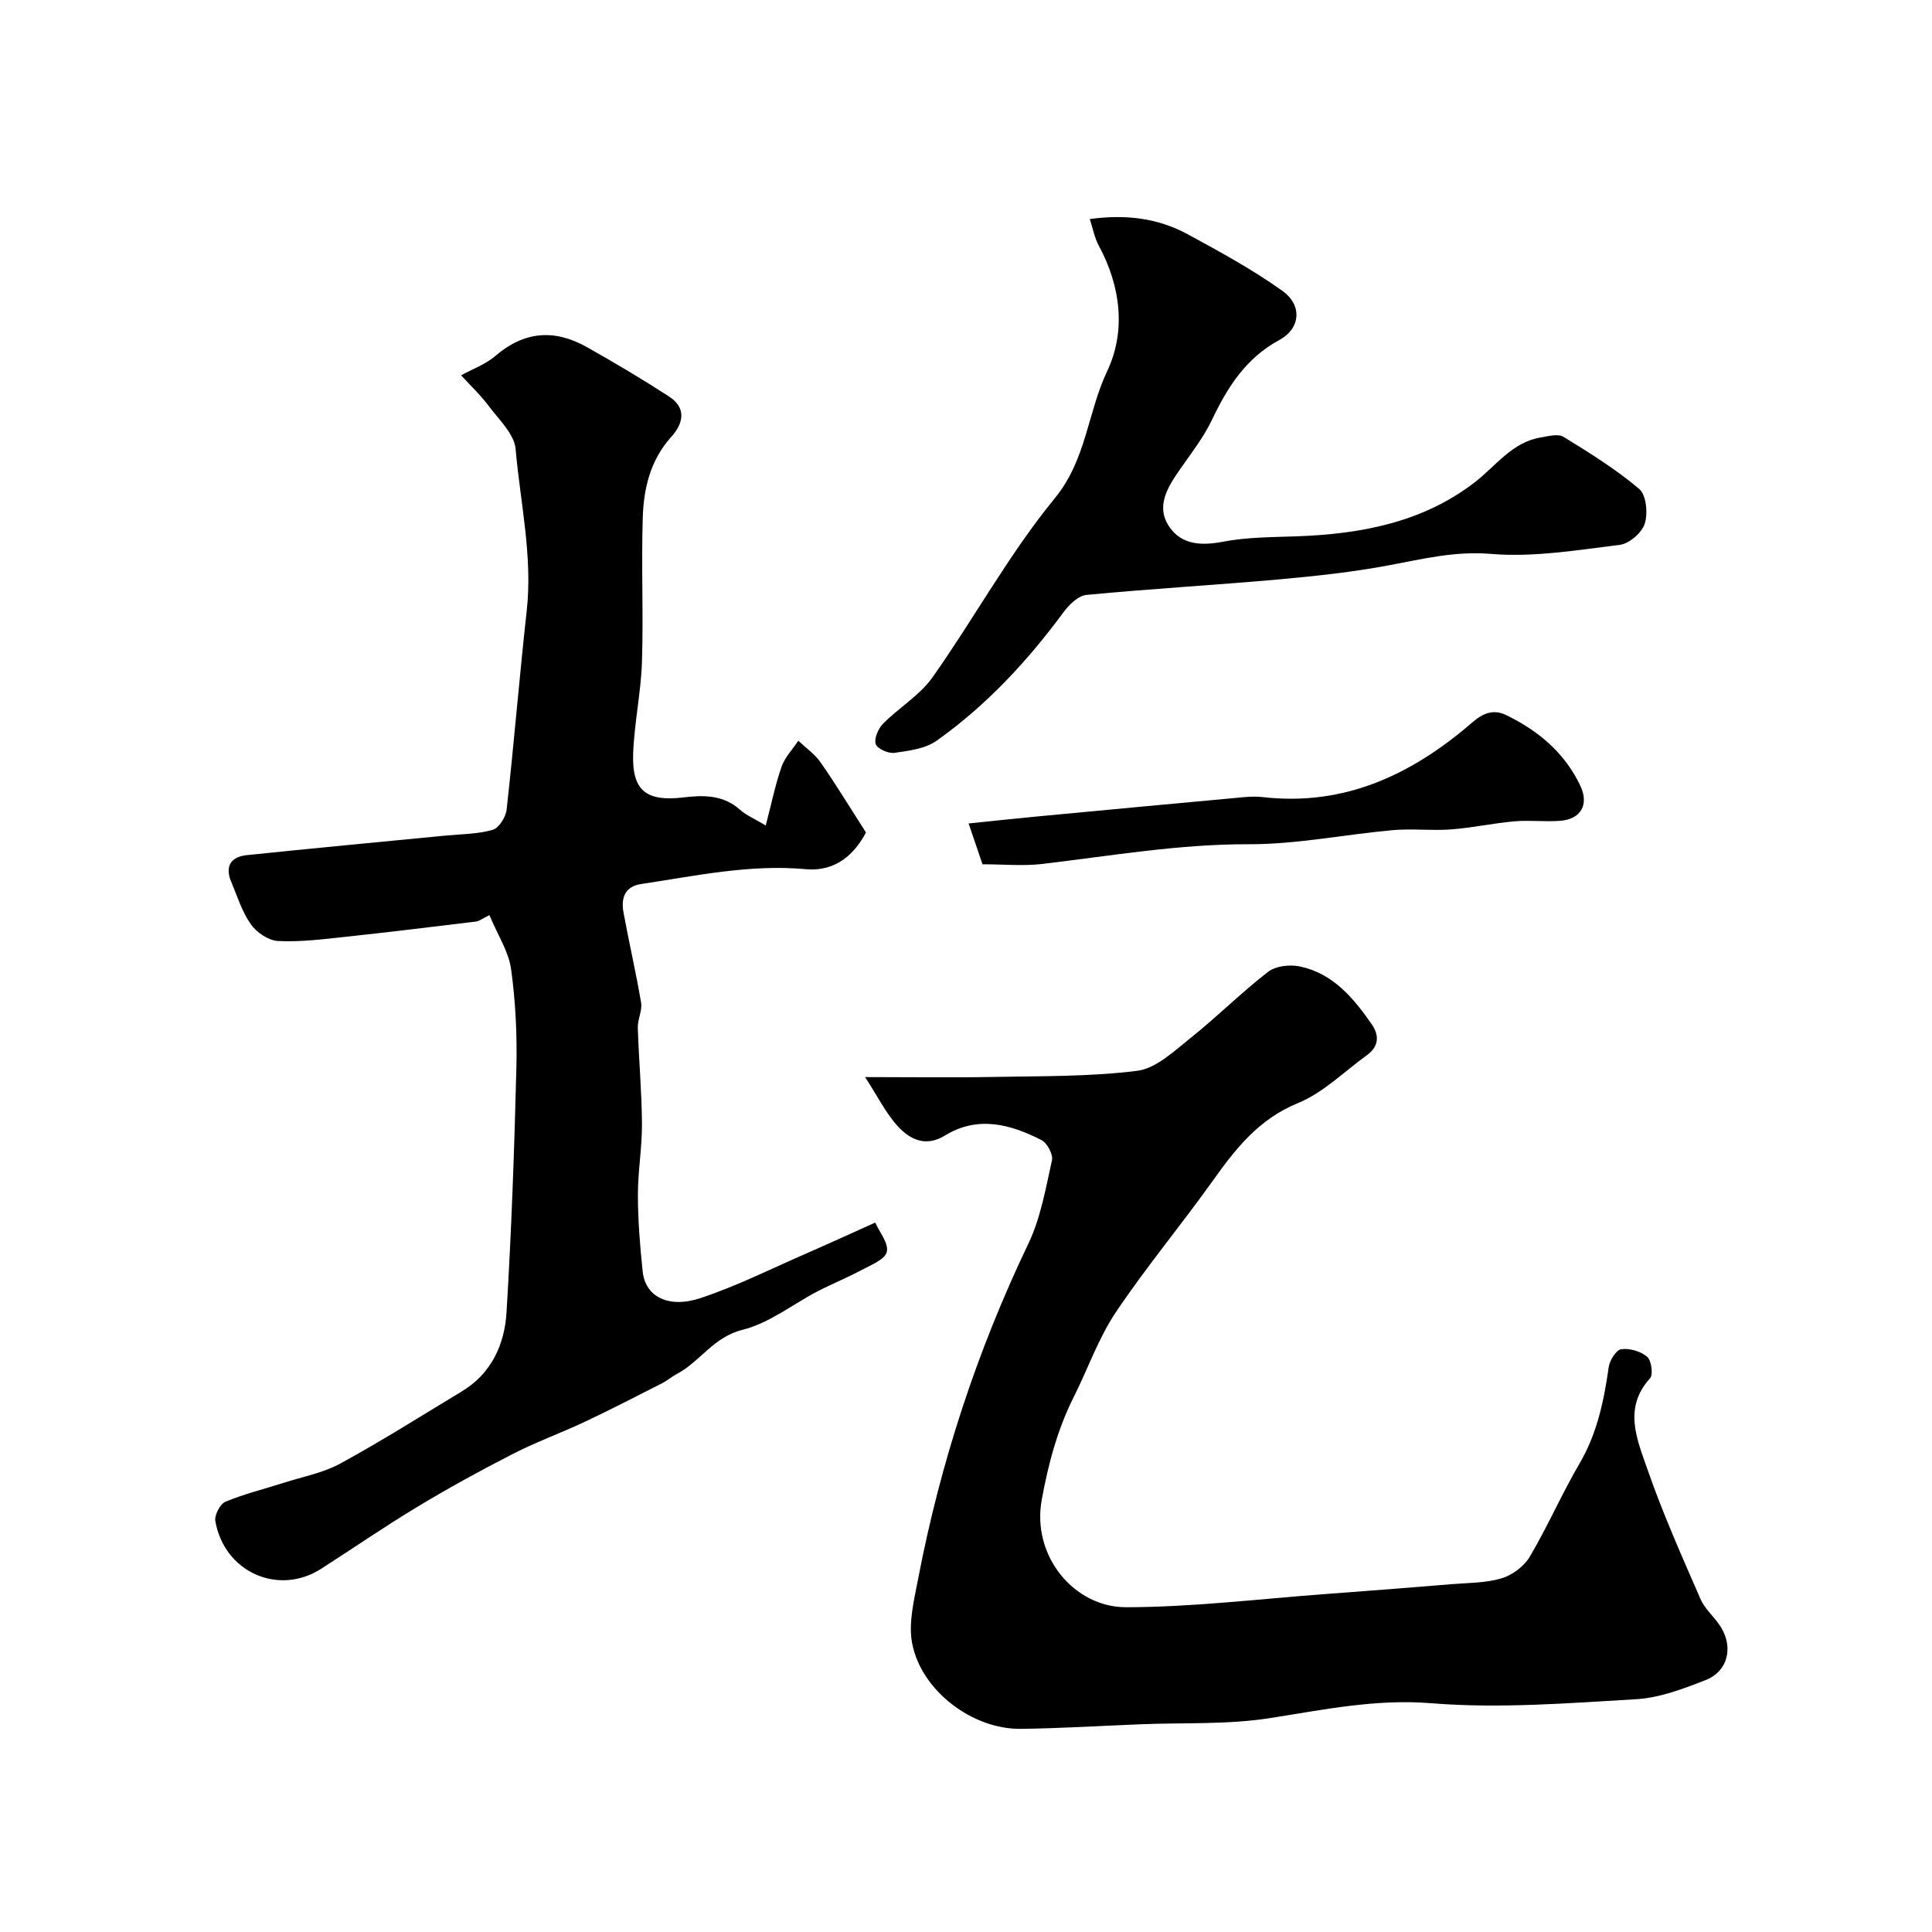
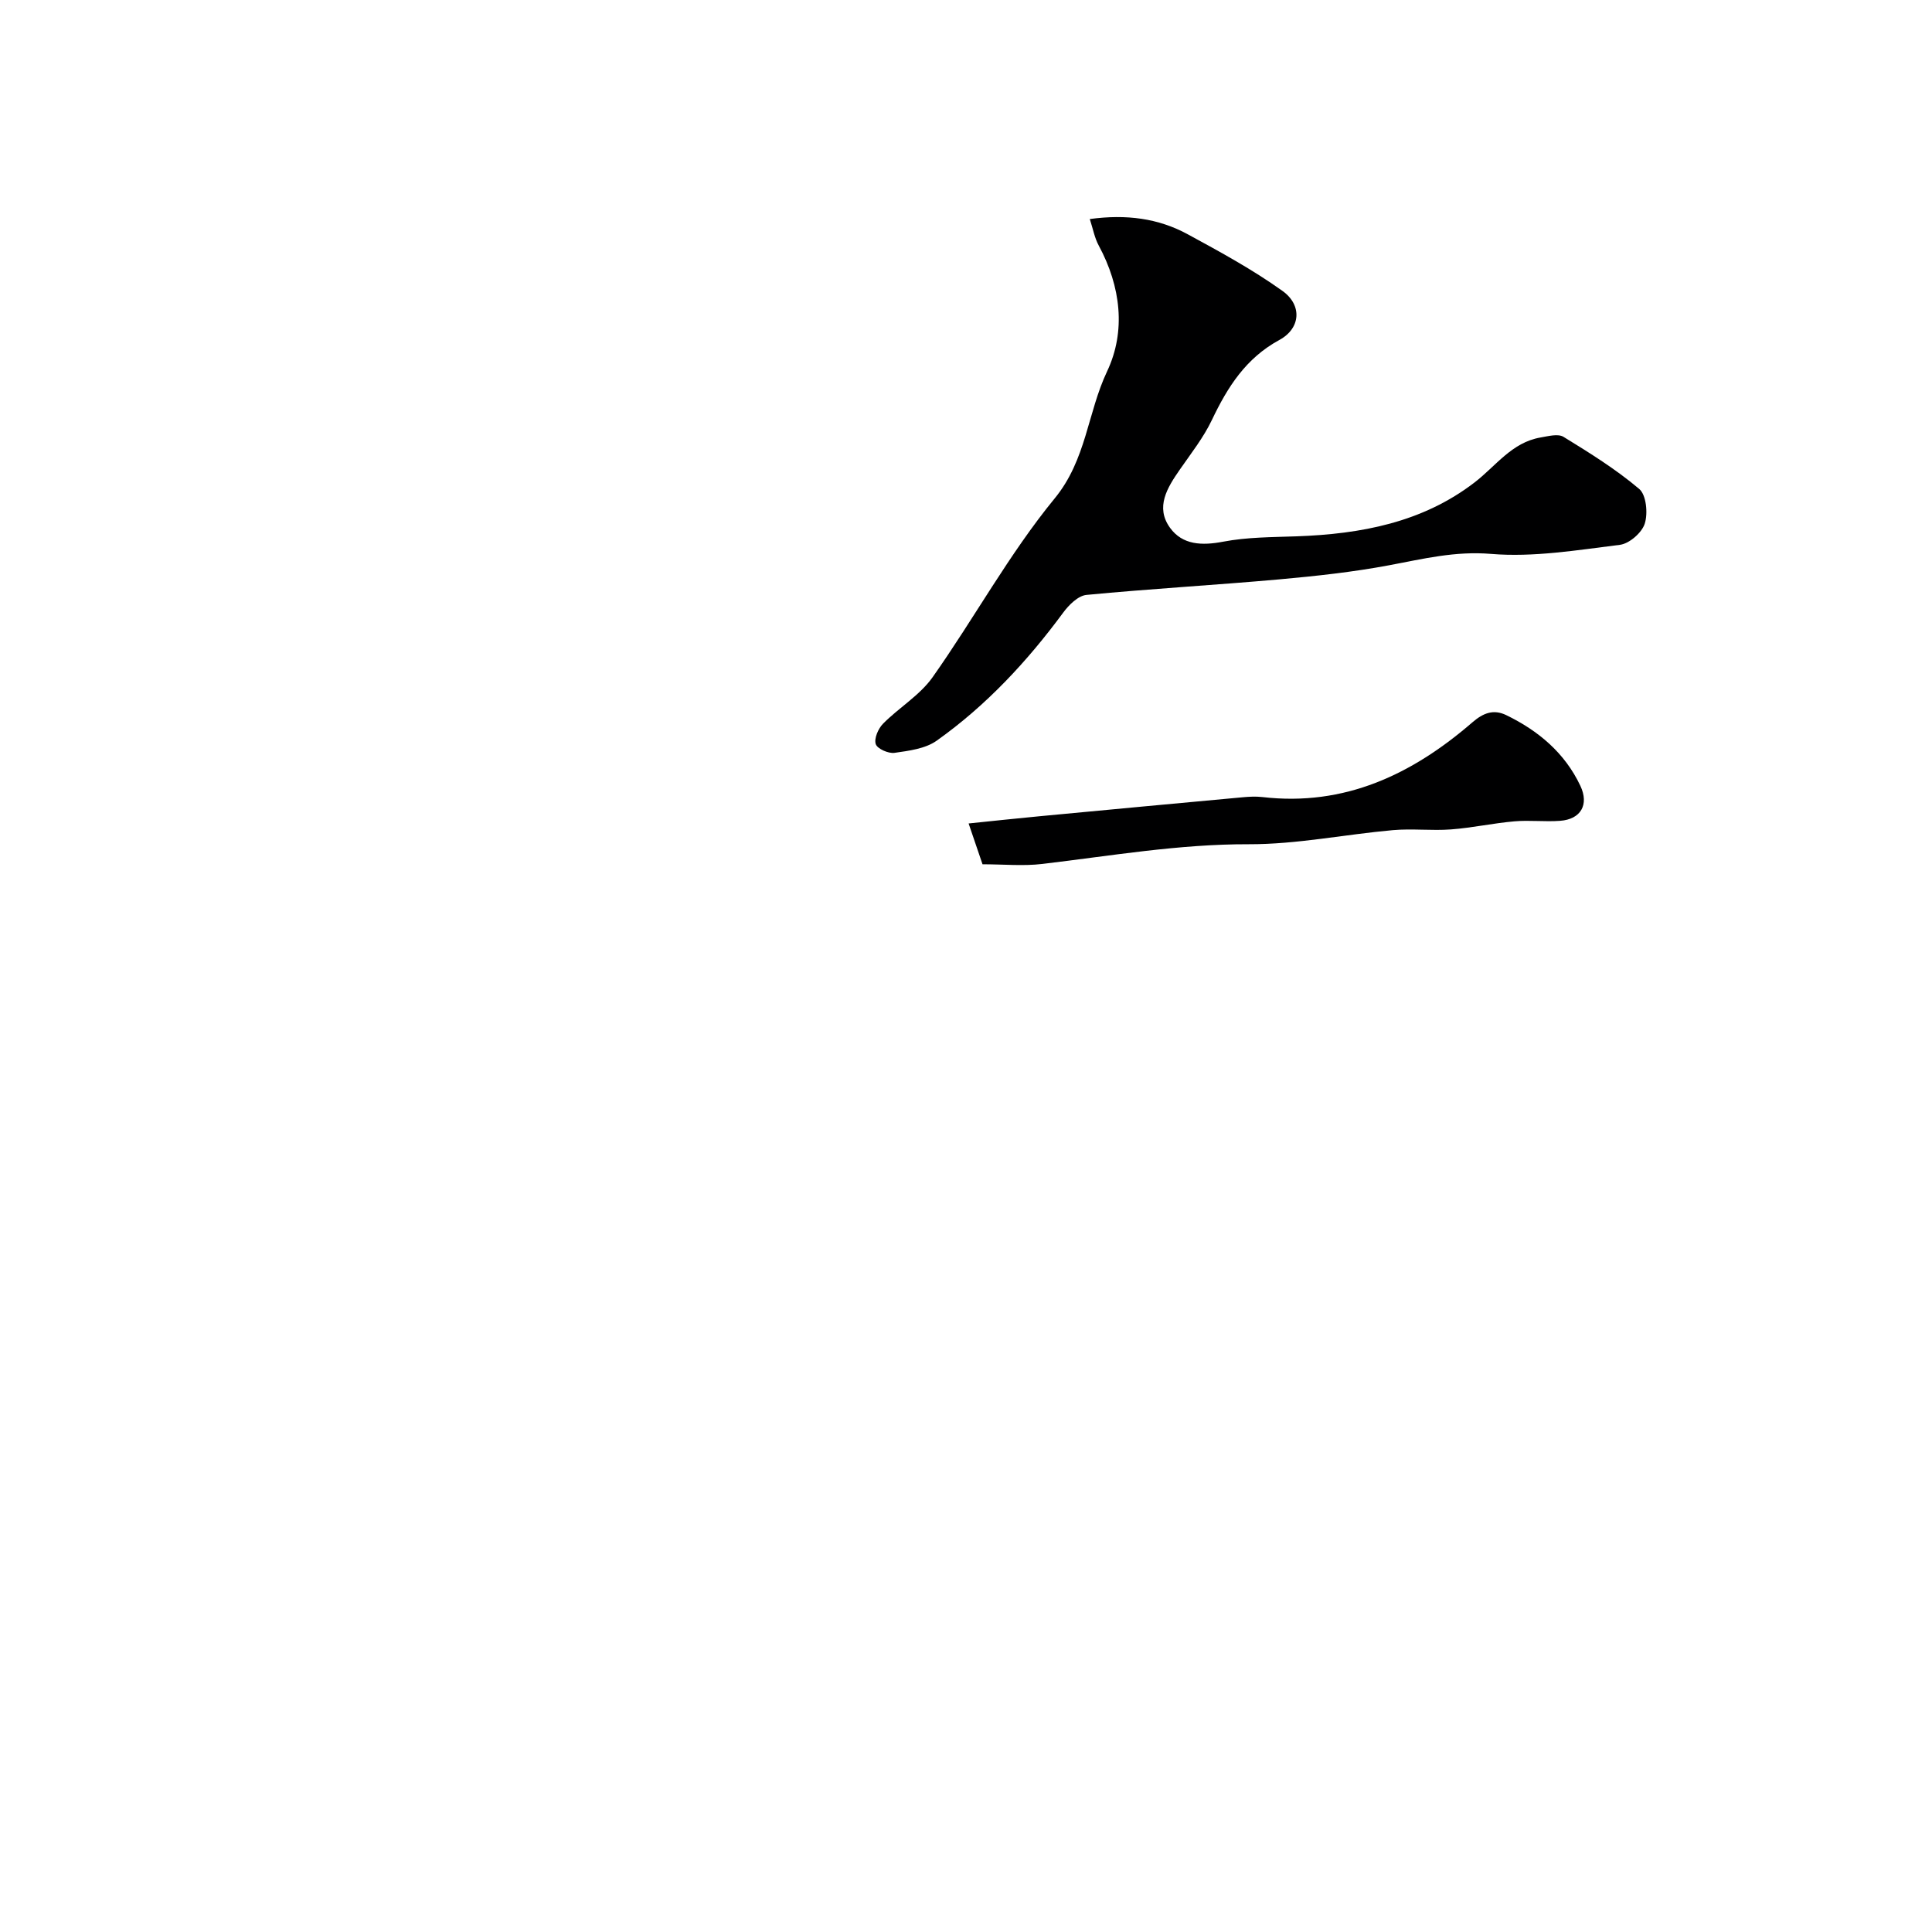
<svg xmlns="http://www.w3.org/2000/svg" enable-background="new 0 0 400 400" viewBox="0 0 400 400">
  <g fill="#000001">
-     <path d="m101.33 189.47c-1.62.8-2.15 1.25-2.73 1.32-9.09 1.1-18.17 2.22-27.27 3.19-4.58.49-9.22 1.08-13.79.84-1.97-.1-4.42-1.77-5.61-3.46-1.84-2.62-2.82-5.85-4.08-8.85-1.34-3.19.02-5.13 3.22-5.46 13.72-1.43 27.45-2.71 41.18-4.05 3.27-.32 6.64-.3 9.75-1.19 1.29-.37 2.72-2.64 2.89-4.18 1.53-13.7 2.64-27.45 4.16-41.15 1.26-11.33-1.33-22.38-2.3-33.52-.27-3.1-3.43-6.05-5.53-8.86-1.76-2.35-3.92-4.39-5.75-6.39 2.41-1.34 5.1-2.3 7.12-4.04 5.94-5.11 12.21-5.56 18.83-1.85 5.79 3.25 11.51 6.65 17.08 10.26 3.66 2.37 3.03 5.54.46 8.39-4.29 4.75-5.69 10.6-5.88 16.63-.32 9.99.15 20-.17 29.99-.21 6.33-1.6 12.62-1.82 18.95-.28 7.73 2.79 9.98 10.46 9.05 4.07-.49 8.2-.54 11.65 2.55 1.28 1.15 2.96 1.84 5.34 3.27 1.2-4.58 1.98-8.47 3.28-12.18.69-1.96 2.28-3.59 3.46-5.37 1.56 1.48 3.42 2.76 4.62 4.49 3.16 4.54 6.03 9.27 9.39 14.51-2.3 4.32-6.1 8.18-12.51 7.59-11.56-1.05-22.76 1.39-34.05 3.08-3.45.52-4.17 3.01-3.64 5.9 1.14 6.23 2.59 12.41 3.64 18.65.28 1.66-.74 3.49-.68 5.23.21 6.62.82 13.24.86 19.86.03 4.93-.85 9.86-.84 14.8.01 5.26.44 10.54.99 15.78.54 5.17 5.27 7.74 12.03 5.49 7.51-2.5 14.65-6.09 21.93-9.26 4.48-1.95 8.93-4 14.19-6.36.85 1.94 2.82 4.29 2.39 6.07-.38 1.6-3.31 2.72-5.26 3.77-2.95 1.59-6.08 2.85-9.06 4.39-5.19 2.7-10.04 6.61-15.55 7.97-6.05 1.5-8.82 6.66-13.69 9.2-1.01.53-1.88 1.31-2.89 1.83-5.3 2.69-10.58 5.42-15.95 7.96-4.97 2.34-10.16 4.22-15.04 6.72-6.68 3.42-13.28 7.04-19.71 10.92-6.78 4.08-13.3 8.58-19.96 12.85-8.86 5.68-20.08.69-21.91-9.9-.21-1.23 1.01-3.54 2.13-4 3.87-1.61 7.99-2.6 11.99-3.89 3.96-1.27 8.19-2.05 11.78-4.01 8.55-4.67 16.79-9.89 25.14-14.93 6.13-3.7 8.84-9.7 9.25-16.34 1.02-16.84 1.62-33.71 2.04-50.58.17-6.82-.16-13.72-1.09-20.47-.5-3.66-2.76-7.07-4.49-11.21z" />
-     <path d="m179.11 223c9.75 0 18.08.13 26.4-.03 9.99-.19 20.05-.03 29.93-1.27 3.89-.49 7.6-4.04 10.97-6.73 5.53-4.41 10.56-9.45 16.15-13.78 1.57-1.21 4.49-1.53 6.55-1.1 6.85 1.43 11.09 6.51 14.87 11.94 1.67 2.4 1.47 4.68-1.01 6.46-4.7 3.4-9.03 7.76-14.26 9.9-8.13 3.33-12.91 9.47-17.68 16.16-6.54 9.17-13.79 17.85-20.05 27.2-3.59 5.37-5.76 11.69-8.69 17.52-3.38 6.73-5.26 13.86-6.61 21.24-2.13 11.7 6.76 22.27 17.46 22.25 13.8-.02 27.6-1.72 41.4-2.74 8.7-.64 17.39-1.32 26.08-2.04 3.44-.28 7-.23 10.25-1.2 2.22-.67 4.66-2.46 5.83-4.44 3.72-6.29 6.65-13.05 10.34-19.36 3.65-6.24 5.04-12.98 6.03-19.96.2-1.39 1.55-3.54 2.59-3.68 1.73-.24 4.03.42 5.36 1.56.89.76 1.3 3.69.6 4.46-5.62 6.2-2.65 12.73-.55 18.8 3.16 9.13 7.12 17.99 10.98 26.86.95 2.19 3.04 3.86 4.3 5.95 2.55 4.22 1.33 9.09-3.19 10.86-4.65 1.82-9.58 3.7-14.48 3.98-14.07.82-28.28 1.96-42.26.83-11.6-.94-22.37 1.34-33.51 3.08-8.77 1.37-17.83.91-26.76 1.27-8.27.33-16.53.85-24.8.95-9.98.13-20.62-7.87-22.5-17.71-.81-4.22.4-8.95 1.24-13.35 4.62-24.1 12.21-47.21 22.82-69.39 2.55-5.33 3.59-11.43 4.89-17.27.27-1.21-.99-3.57-2.18-4.18-6.44-3.29-13.18-5.11-19.98-.94-4.02 2.47-7.29.79-9.82-1.98-2.42-2.67-4.08-6.07-6.71-10.12z" />
    <path d="m225.63 45.35c7.58-1.03 14.2-.15 20.27 3.15 6.7 3.64 13.44 7.31 19.62 11.73 4.13 2.95 3.77 7.76-.63 10.15-6.96 3.78-10.73 9.75-13.97 16.55-1.73 3.64-4.3 6.91-6.62 10.25-2.62 3.77-5.17 7.82-2.04 12.12 2.58 3.54 6.59 3.69 10.98 2.85 4.97-.95 10.14-.93 15.23-1.11 13.28-.48 26.01-2.84 36.84-11.17 4.38-3.37 7.69-8.27 13.63-9.29 1.58-.27 3.62-.83 4.76-.14 5.41 3.32 10.86 6.71 15.68 10.79 1.47 1.24 1.83 5.04 1.15 7.18-.59 1.88-3.2 4.15-5.15 4.39-8.86 1.1-17.88 2.61-26.67 1.88-7.43-.62-14.06 1.03-21.04 2.34-7.55 1.42-15.23 2.25-22.89 2.94-13.27 1.18-26.58 1.94-39.84 3.21-1.73.17-3.65 2.08-4.82 3.67-7.46 10.12-15.94 19.23-26.19 26.51-2.35 1.67-5.74 2.09-8.74 2.52-1.26.18-3.57-.85-3.88-1.82-.37-1.16.52-3.21 1.52-4.22 3.29-3.33 7.59-5.86 10.24-9.6 8.63-12.21 15.85-25.53 25.29-37.04 6.57-8 6.79-17.72 10.85-26.3 3.94-8.33 2.84-17.56-1.7-26-.89-1.62-1.22-3.52-1.88-5.54z" />
    <path d="m203.42 178.94c-.98-2.88-1.86-5.46-2.88-8.45 5.26-.54 9.94-1.05 14.62-1.49 14.06-1.33 28.13-2.65 42.19-3.94 1.32-.12 2.68-.19 3.99-.04 17.07 1.99 31.06-4.7 43.53-15.49 2.21-1.91 4.34-2.74 6.96-1.48 6.67 3.23 12.15 7.83 15.37 14.65 1.84 3.9.09 6.92-4.18 7.24-3.15.24-6.35-.17-9.49.11-4.38.38-8.71 1.34-13.09 1.67-4 .3-8.06-.2-12.05.15-9.97.89-19.91 2.95-29.86 2.92-14.45-.04-28.52 2.4-42.74 4.08-3.94.47-7.98.07-12.37.07z" />
  </g>
</svg>